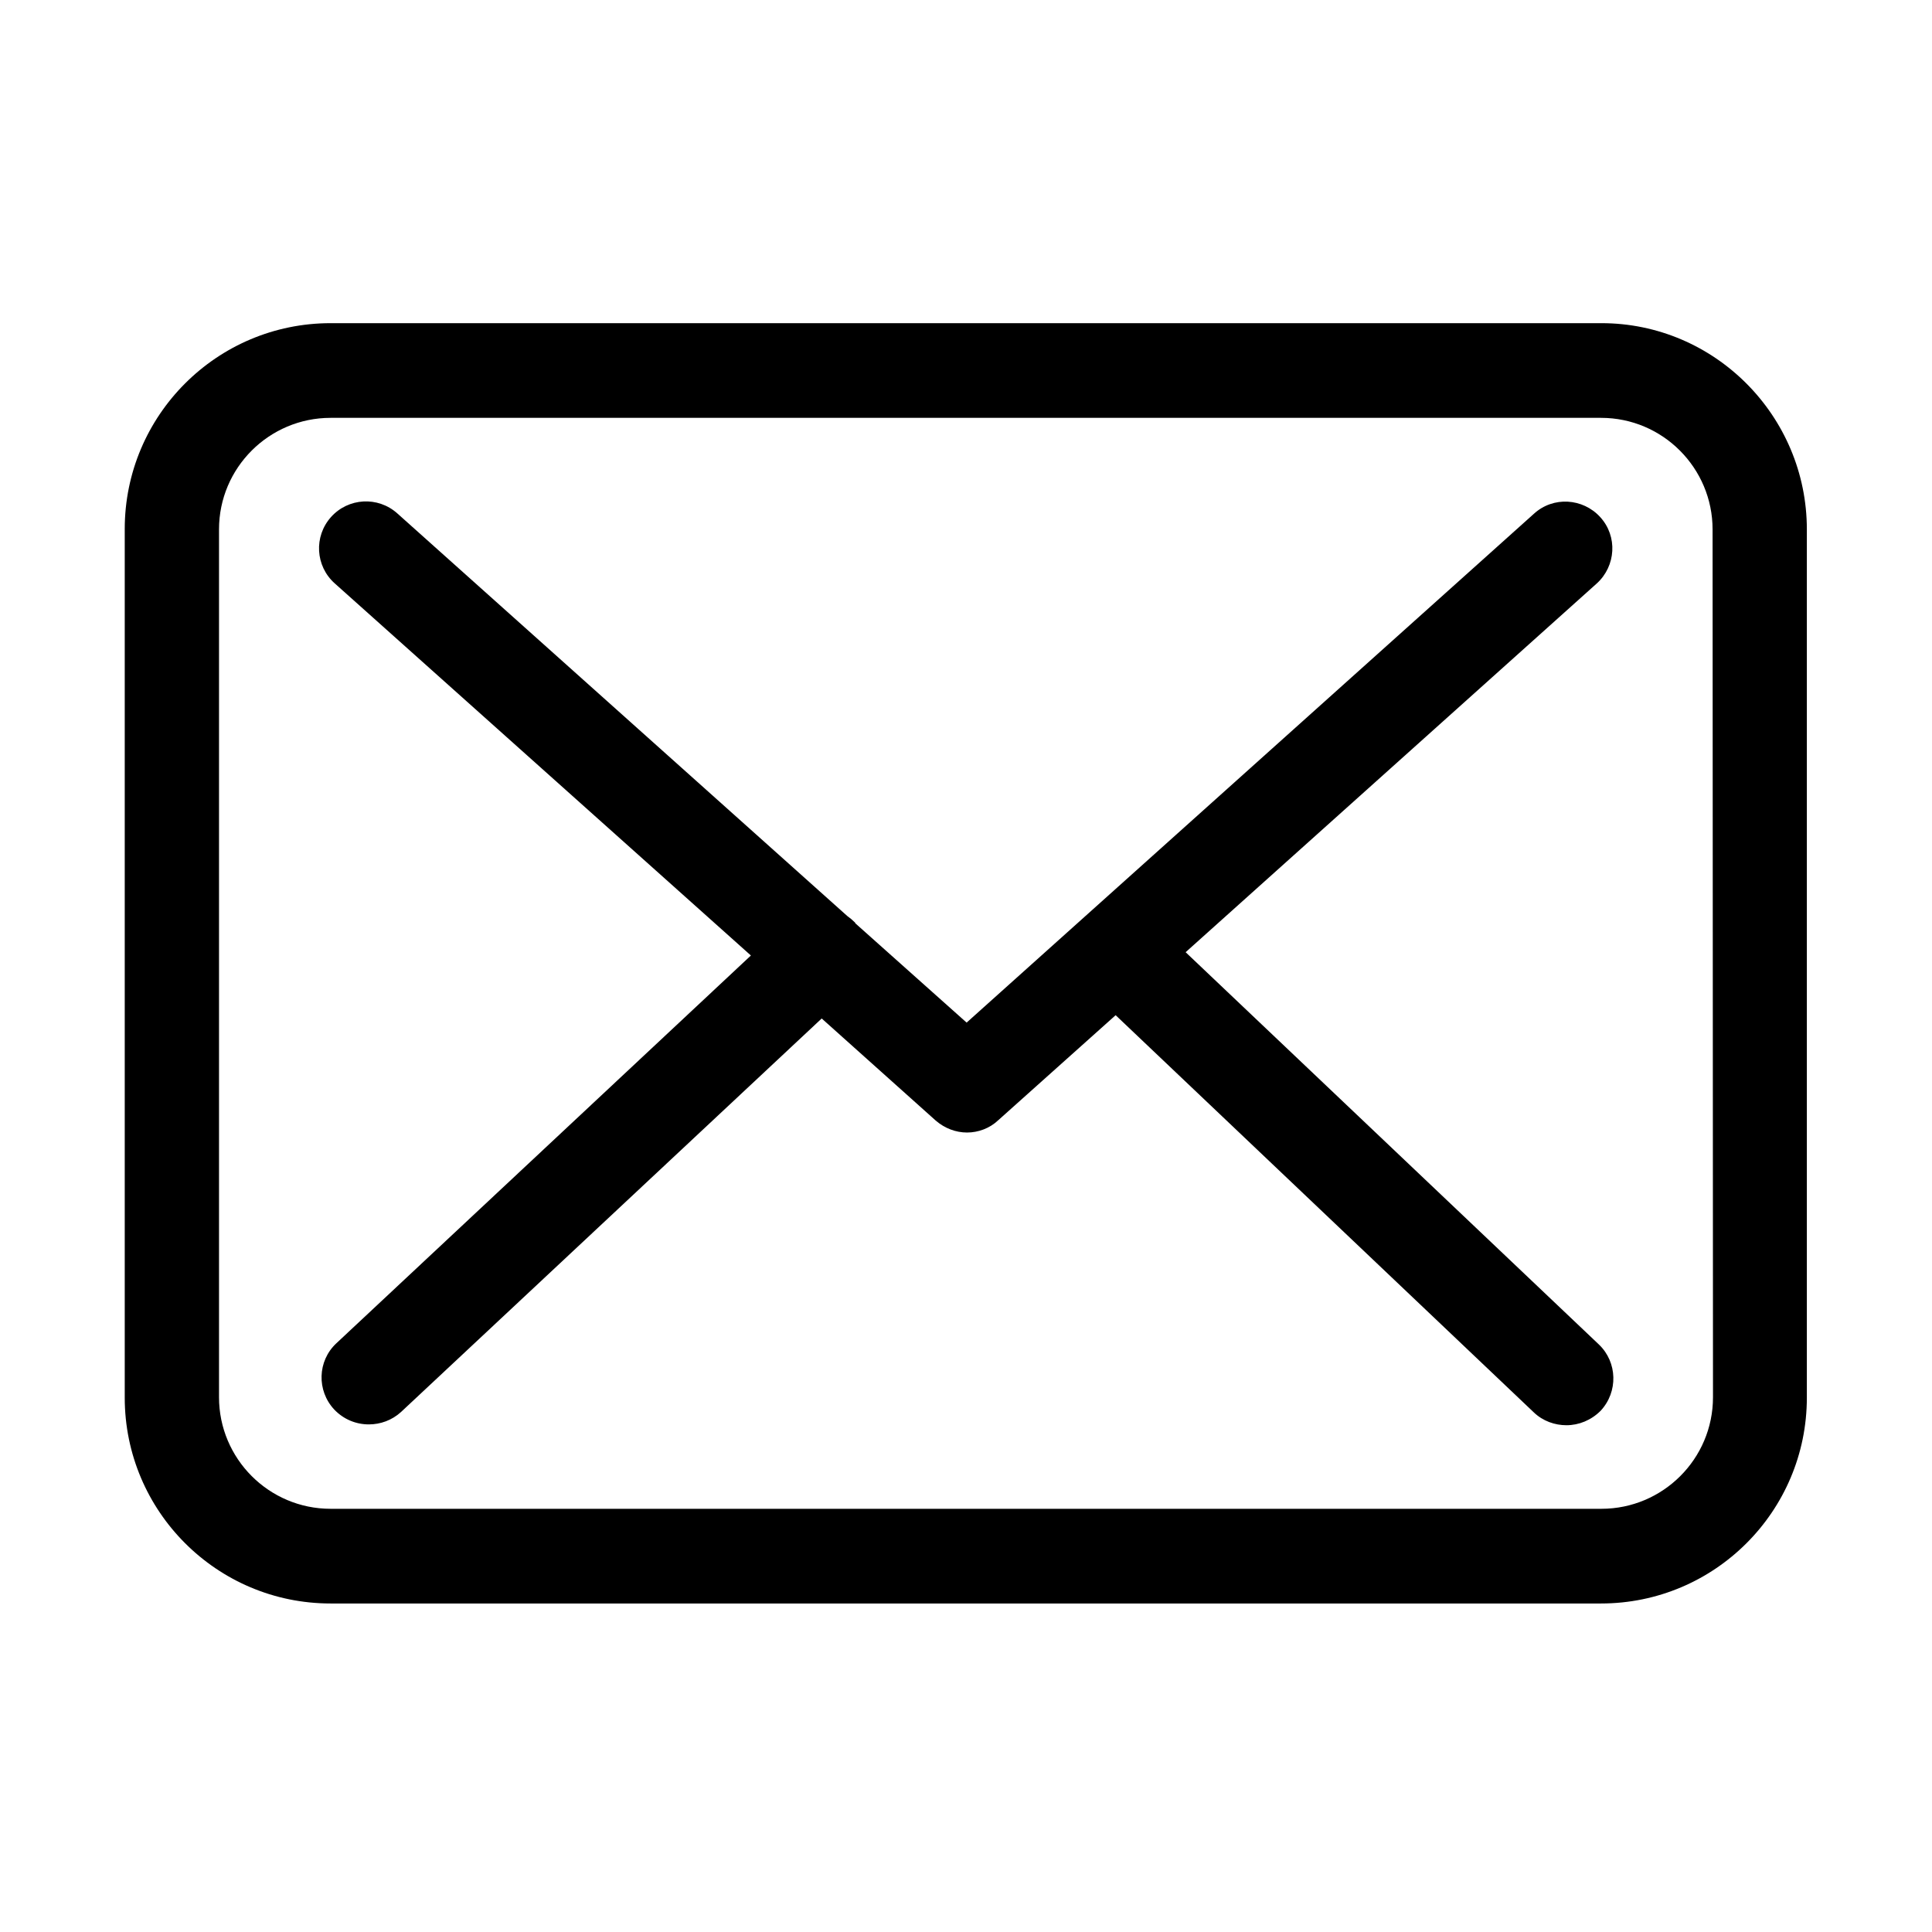
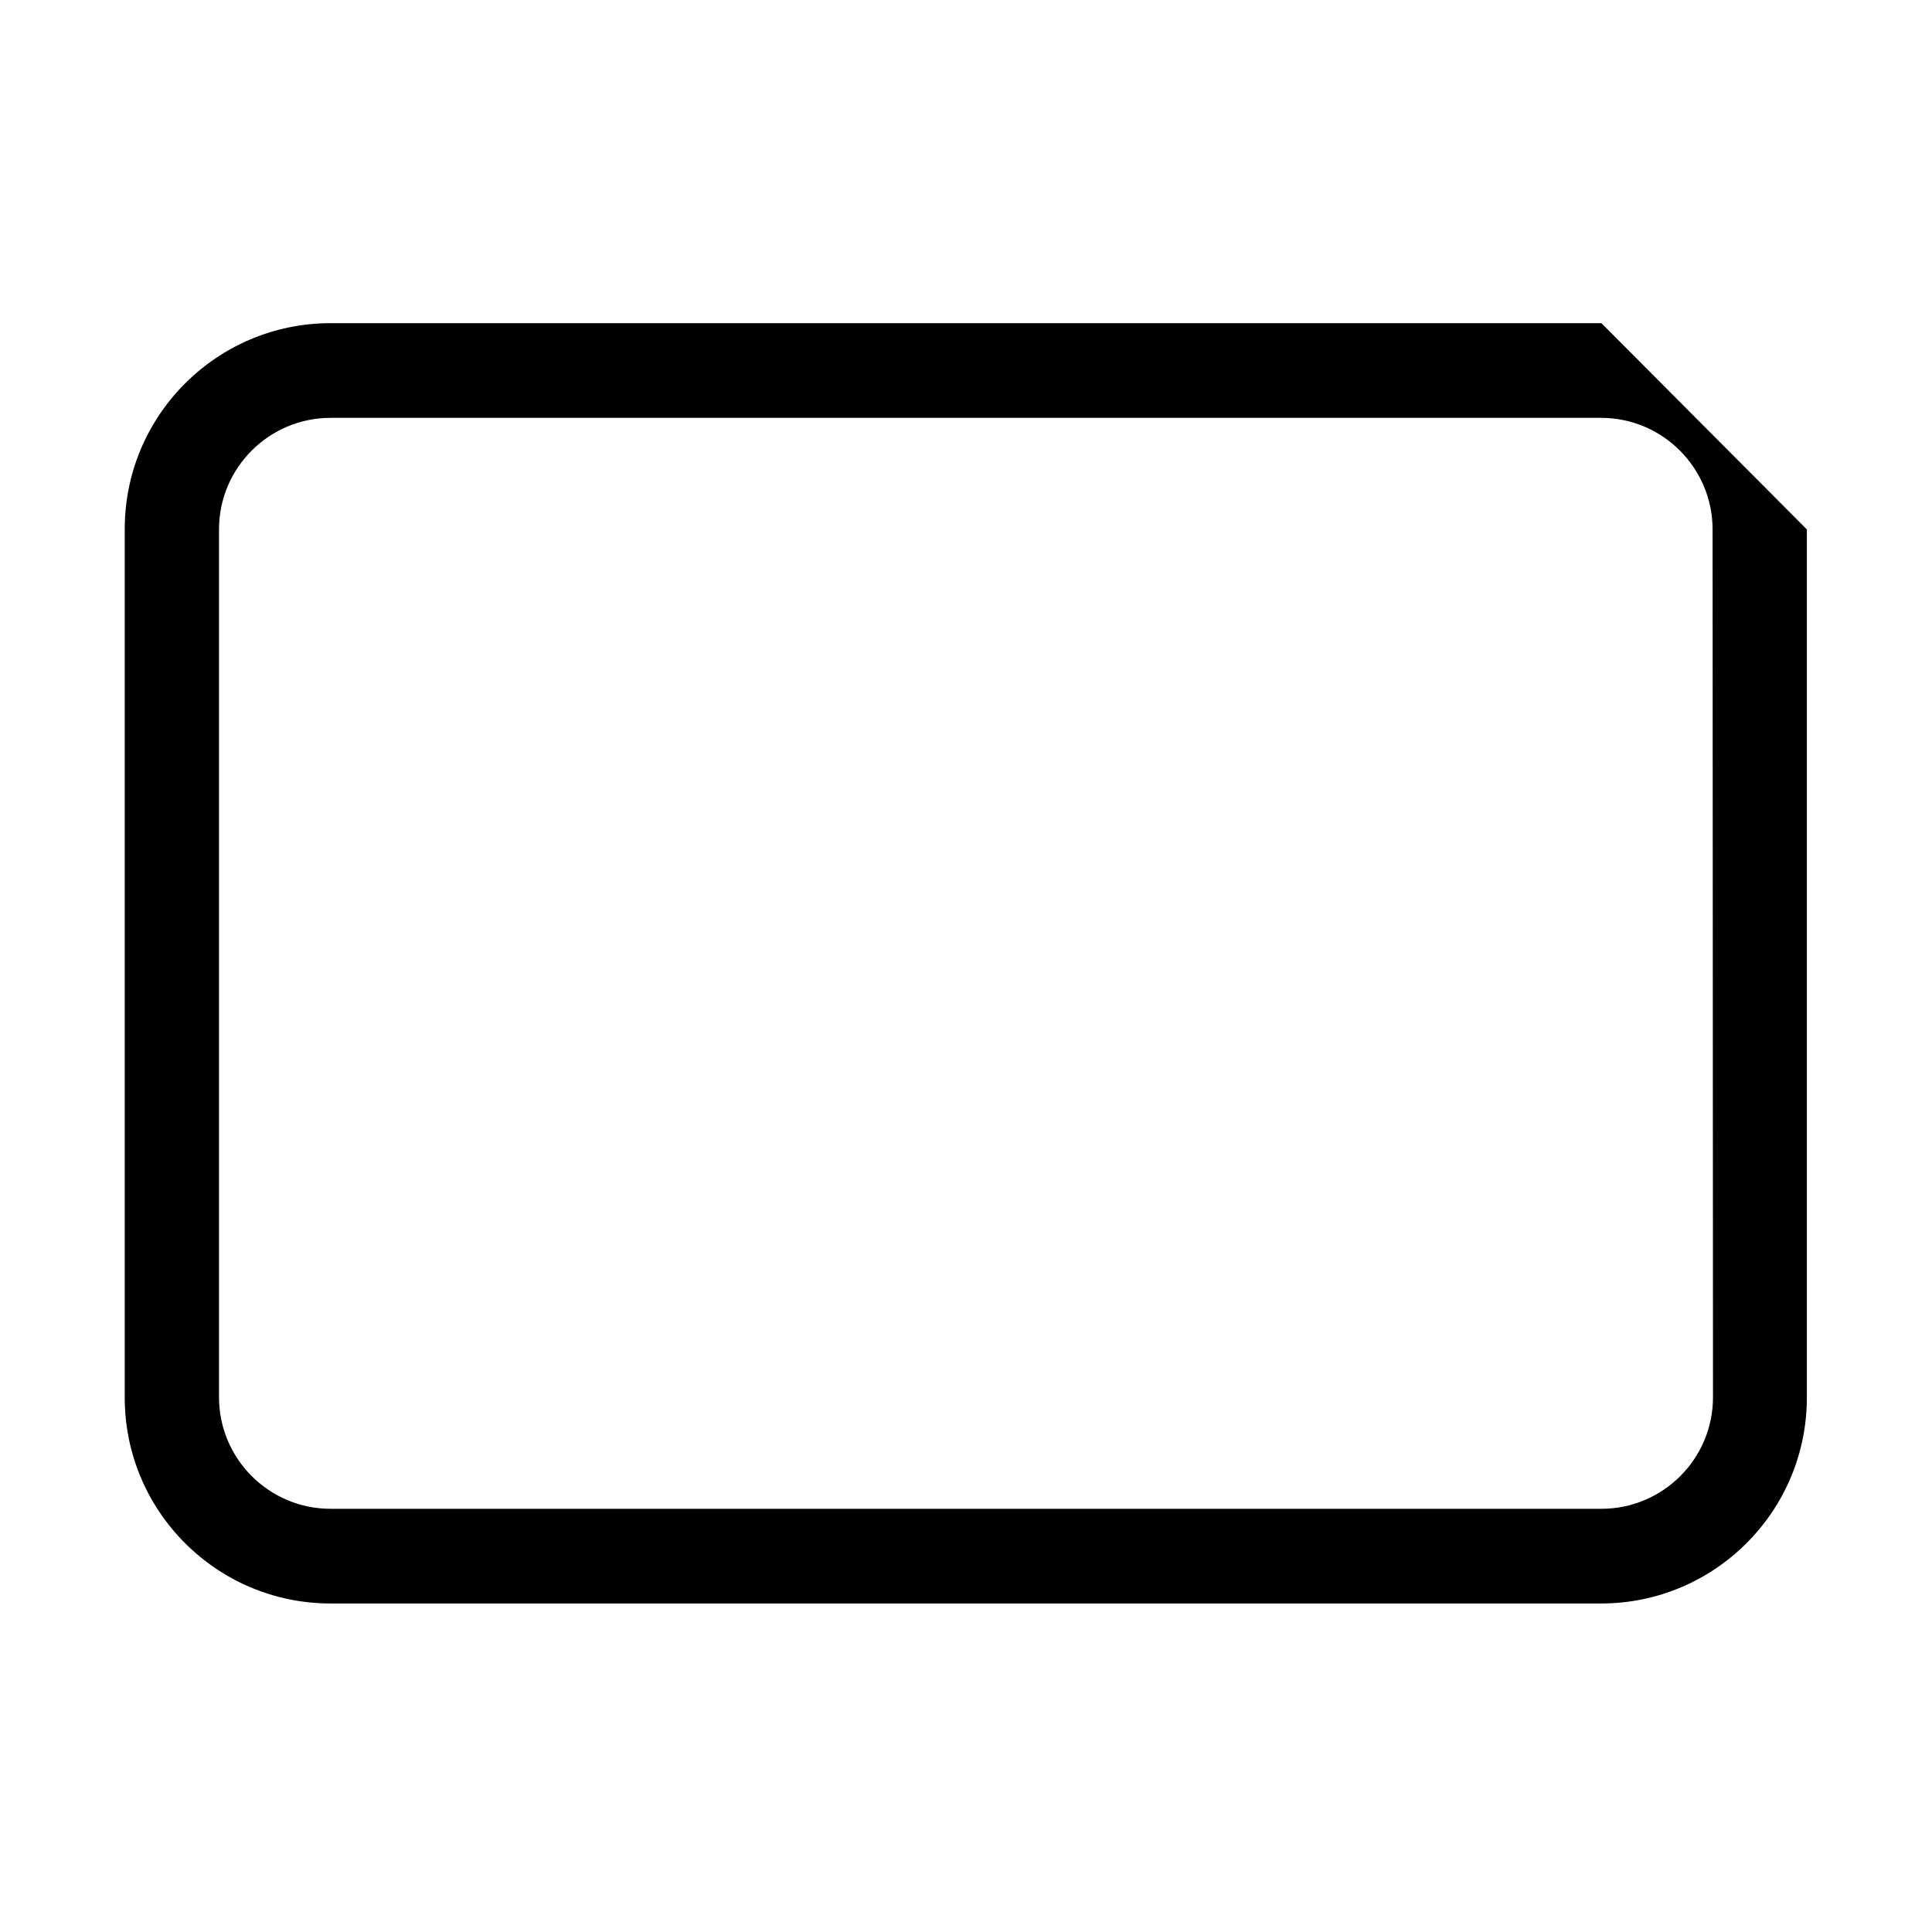
<svg xmlns="http://www.w3.org/2000/svg" xml:space="preserve" fill="currentColor" viewBox="0 0 469.3 469.3">
-   <path d="M389 78.5H80.3c-27.6 0-50 22.4-50 50v211c0 27.6 22.4 50 50 50h308.6c27.6 0 50-22.4 50-50V128.6c0-27.6-22.4-50.1-49.9-50.1zm27.1 260.9c0 15-12.2 27.1-27.1 27.1H80.3c-15 0-27.1-12.2-27.1-27.1V128.6c0-15 12.2-27.1 27.1-27.1h308.6c15 0 27.1 12.2 27.1 27.1l.1 210.8z" />
-   <path d="m288 231.3 99.9-89.6c4.6-4.2 5.1-11.4.8-16.1-4.2-4.6-11.4-5.1-16.1-.8L234.8 248.4l-26.9-24c-.1-.1-.2-.2-.2-.3-.6-.6-1.2-1.1-1.9-1.6L96.5 124.7c-4.7-4.2-11.9-3.8-16.1.9s-3.8 11.9.9 16.1l101.1 90.4-100.7 94.2c-4.6 4.3-4.8 11.5-.5 16.1 2.3 2.4 5.3 3.6 8.4 3.6 2.8 0 5.6-1 7.8-3l102.2-95.6 27.7 24.8c2.2 1.9 4.9 2.9 7.6 2.9 2.7 0 5.5-1 7.6-3l28.5-25.5 101.6 96.5c2.2 2.1 5.1 3.1 7.9 3.1 3 0 6-1.2 8.3-3.5 4.3-4.6 4.1-11.8-.4-16.1L288 231.3z" />
+   <path d="M389 78.5H80.3c-27.6 0-50 22.4-50 50v211c0 27.6 22.4 50 50 50h308.6c27.6 0 50-22.4 50-50V128.6zm27.1 260.9c0 15-12.2 27.1-27.1 27.1H80.3c-15 0-27.1-12.2-27.1-27.1V128.6c0-15 12.2-27.1 27.1-27.1h308.6c15 0 27.1 12.2 27.1 27.1l.1 210.8z" />
</svg>